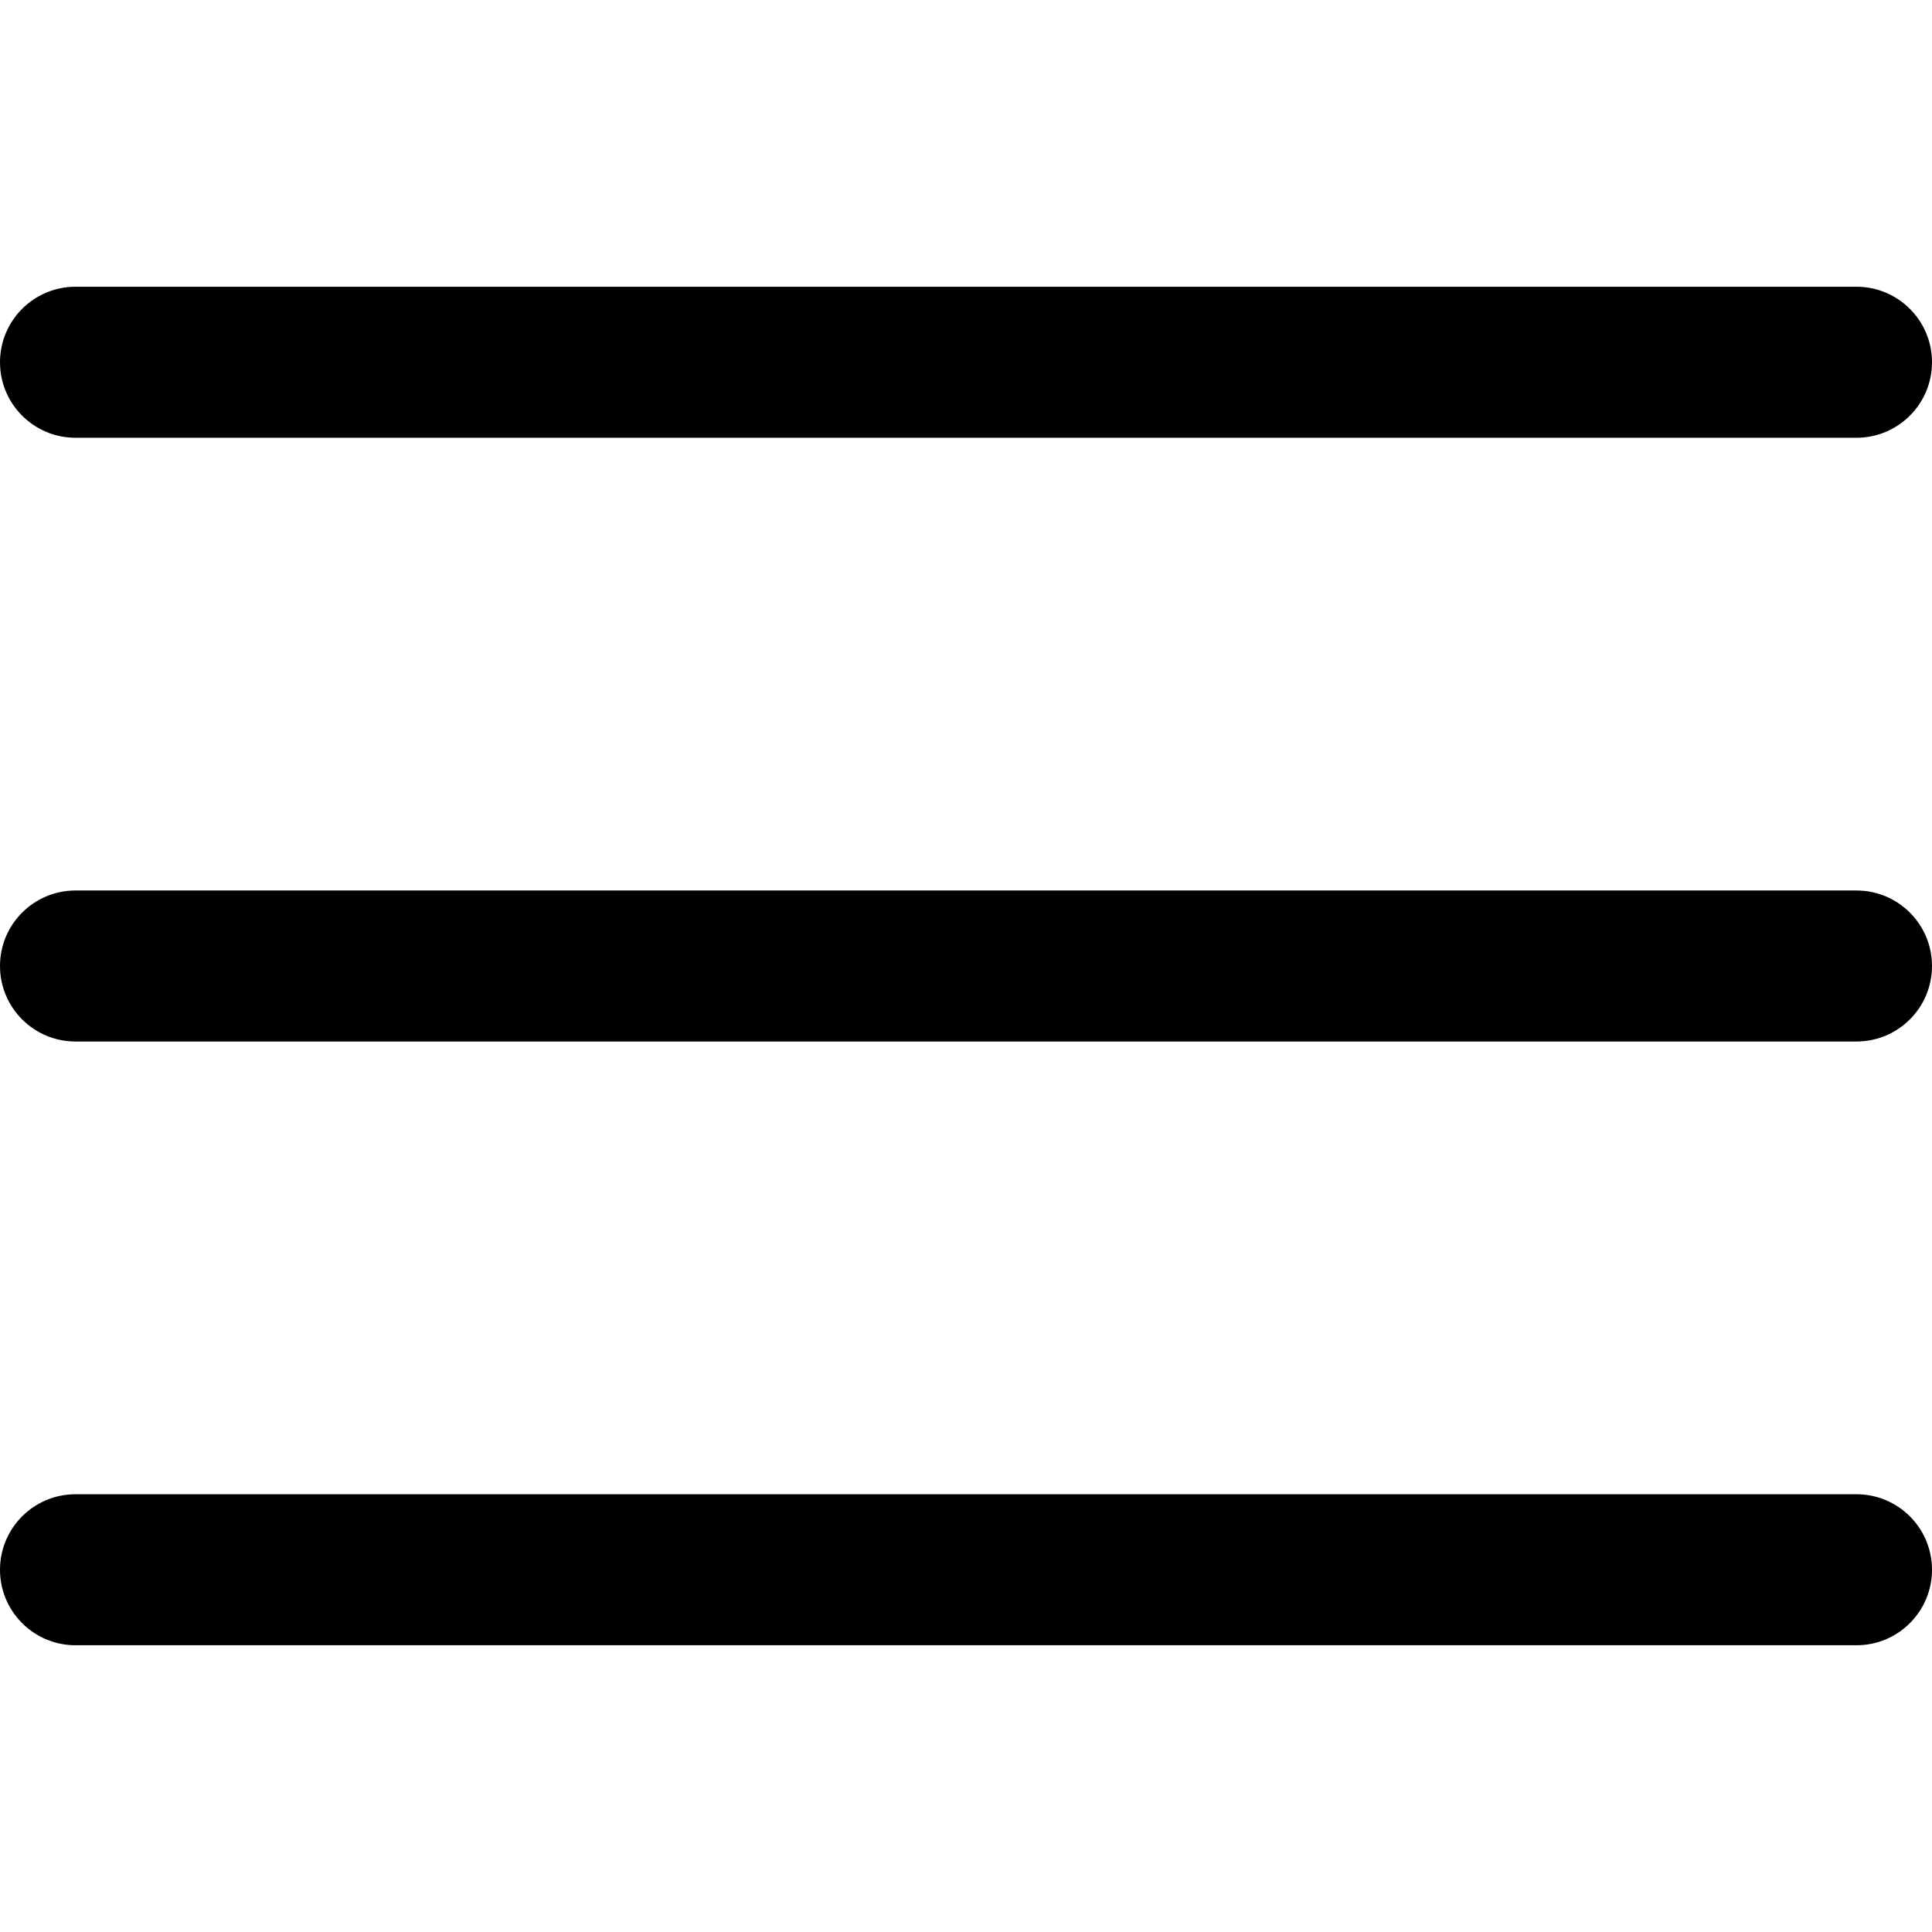
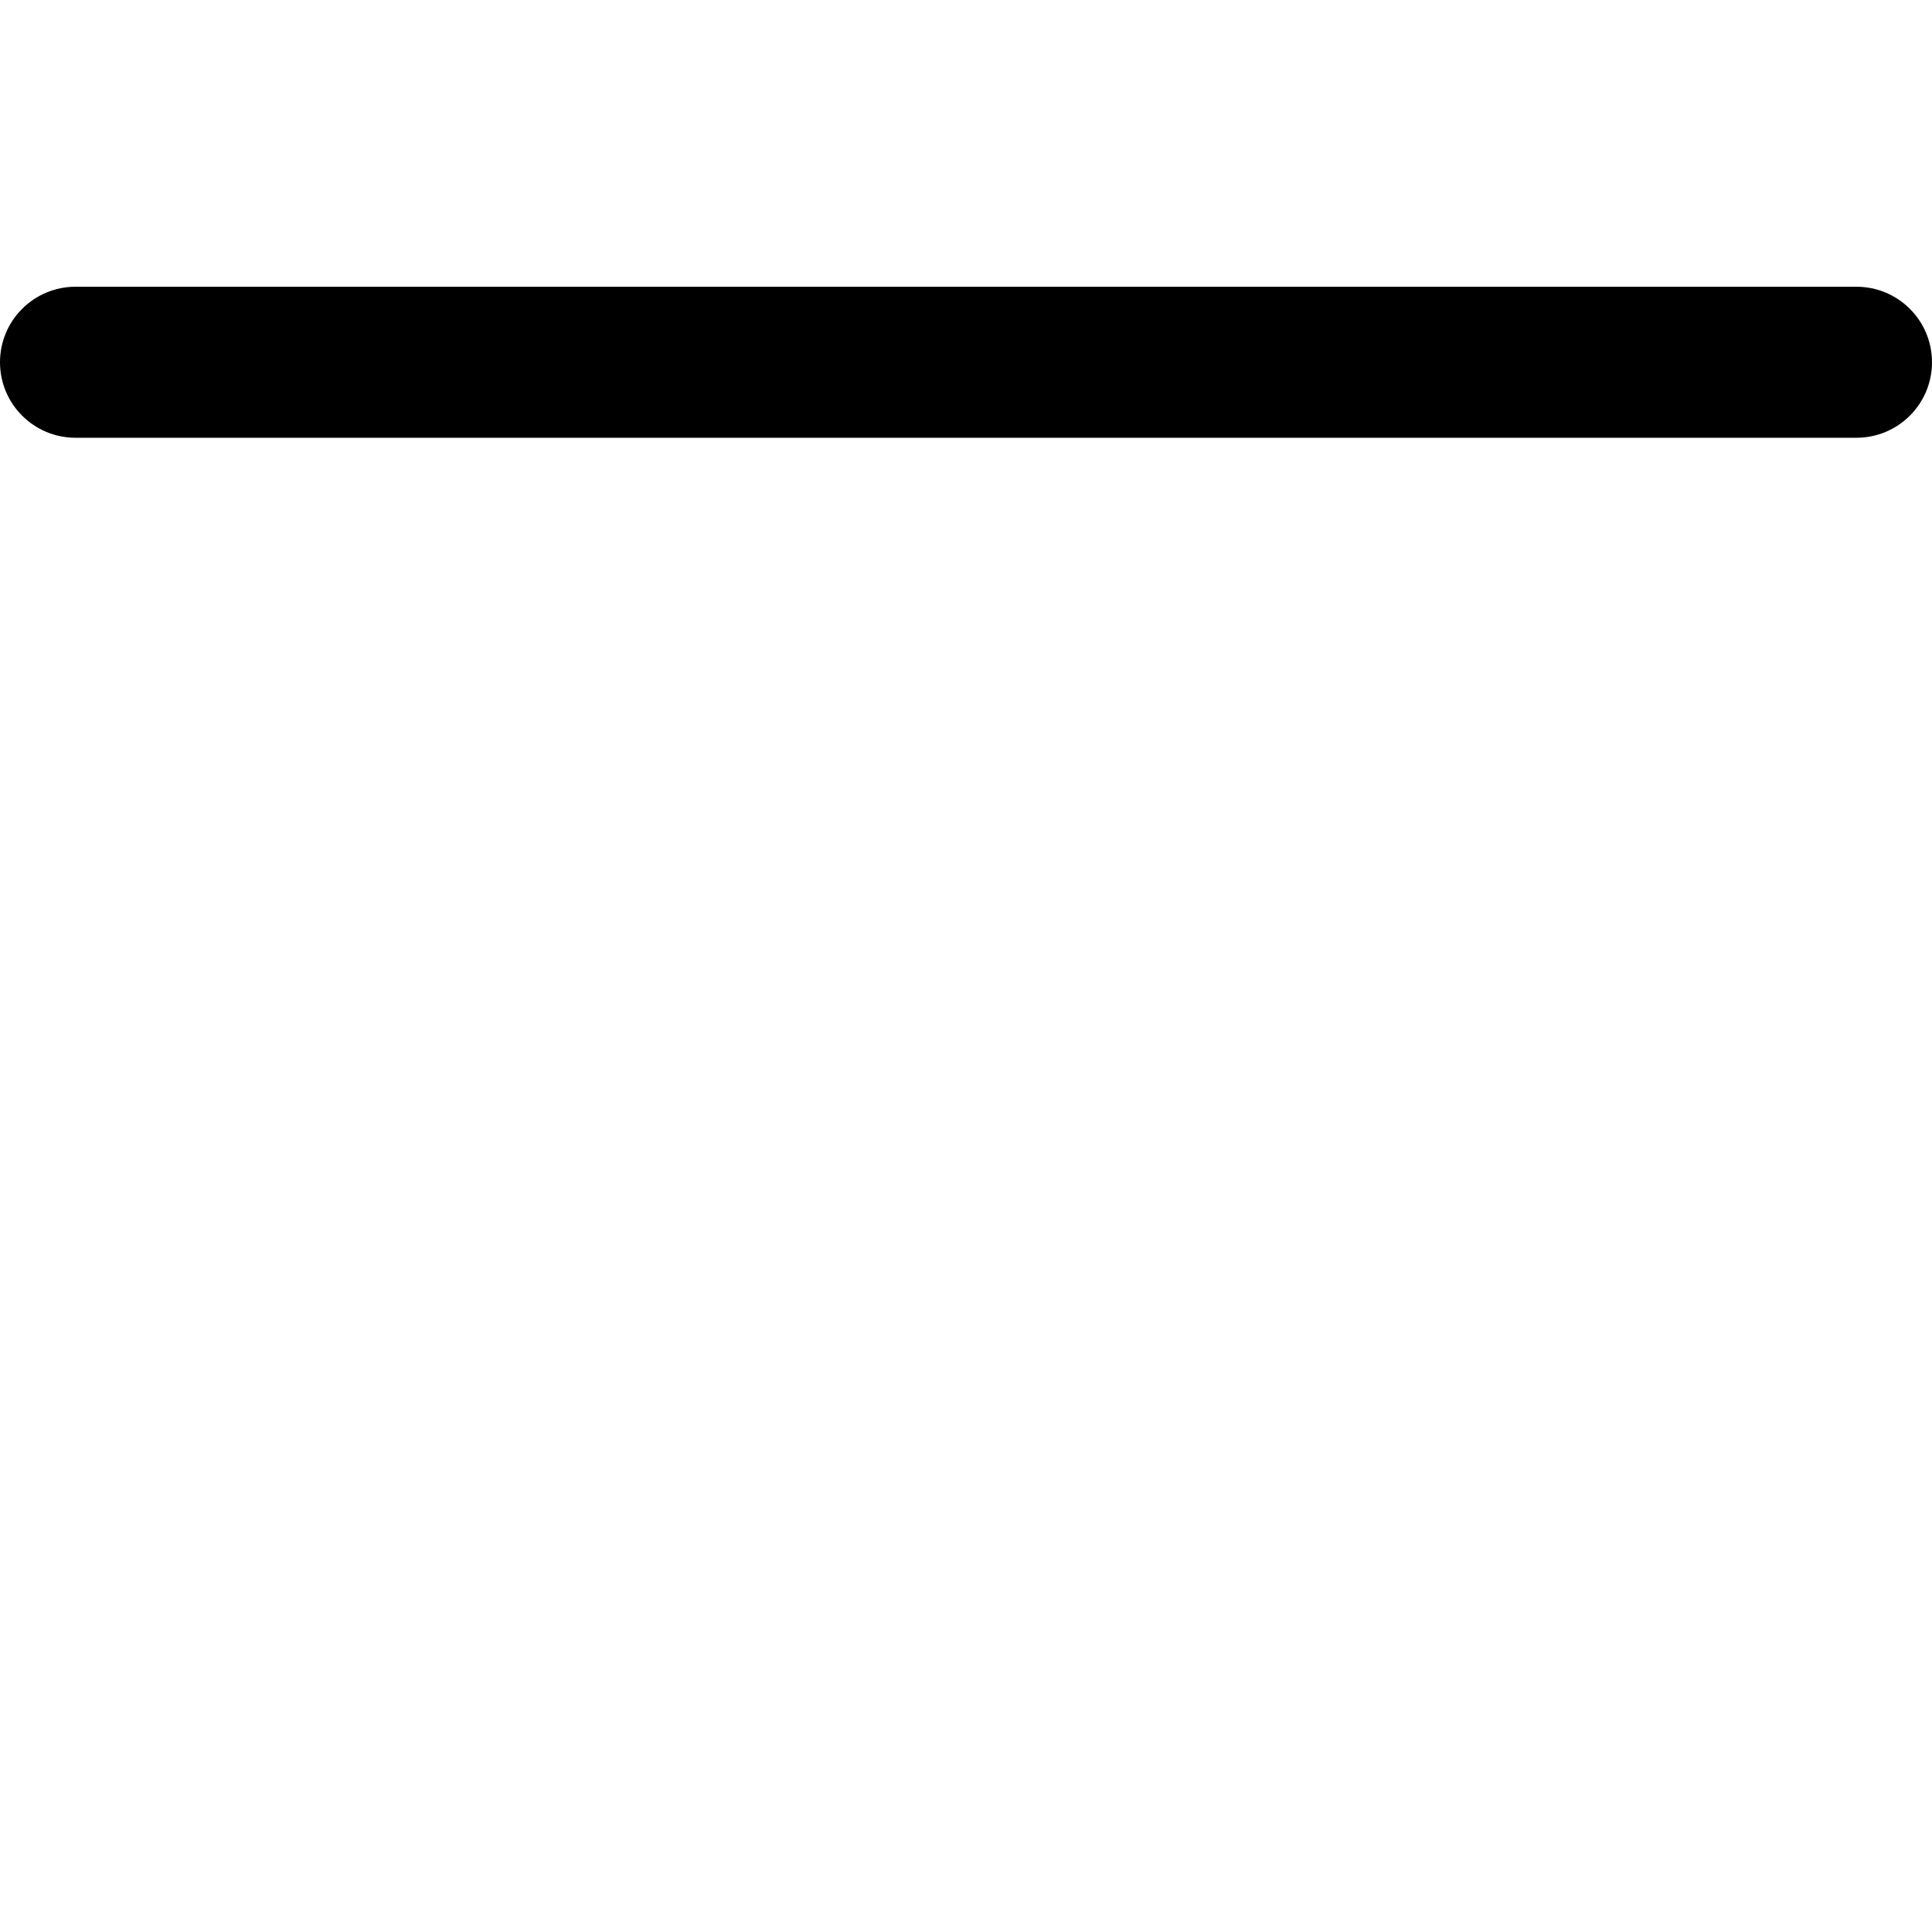
<svg xmlns="http://www.w3.org/2000/svg" width="24" height="24" viewBox="0 0 24 24" fill="none">
-   <path d="M23.062 11.062H0.938C0.42 11.062 0 11.482 0 12C0 12.518 0.42 12.938 0.938 12.938H23.062C23.58 12.938 24 12.518 24 12C24 11.482 23.58 11.062 23.062 11.062Z" fill="black" />
  <path d="M23.062 3.562H0.938C0.42 3.562 0 3.982 0 4.5C0 5.018 0.42 5.438 0.938 5.438H23.062C23.58 5.438 24 5.018 24 4.5C24 3.982 23.58 3.562 23.062 3.562Z" fill="black" />
-   <path d="M23.062 18.562H0.938C0.42 18.562 0 18.982 0 19.5C0 20.018 0.42 20.438 0.938 20.438H23.062C23.58 20.438 24 20.018 24 19.5C24 18.982 23.58 18.562 23.062 18.562Z" fill="black" />
</svg>